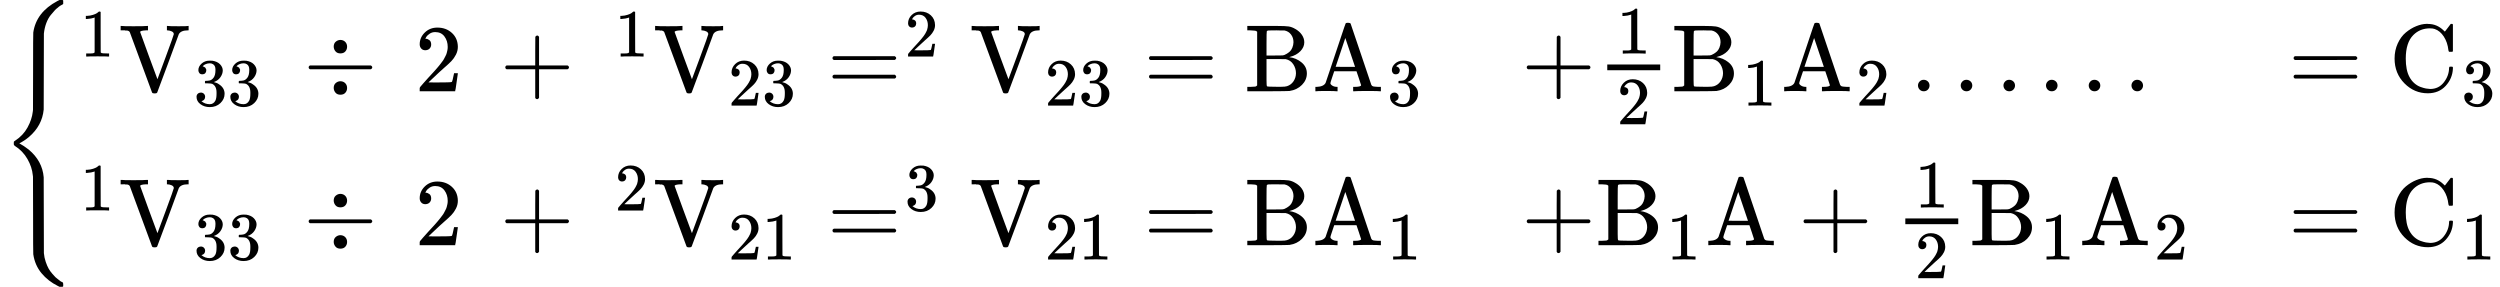
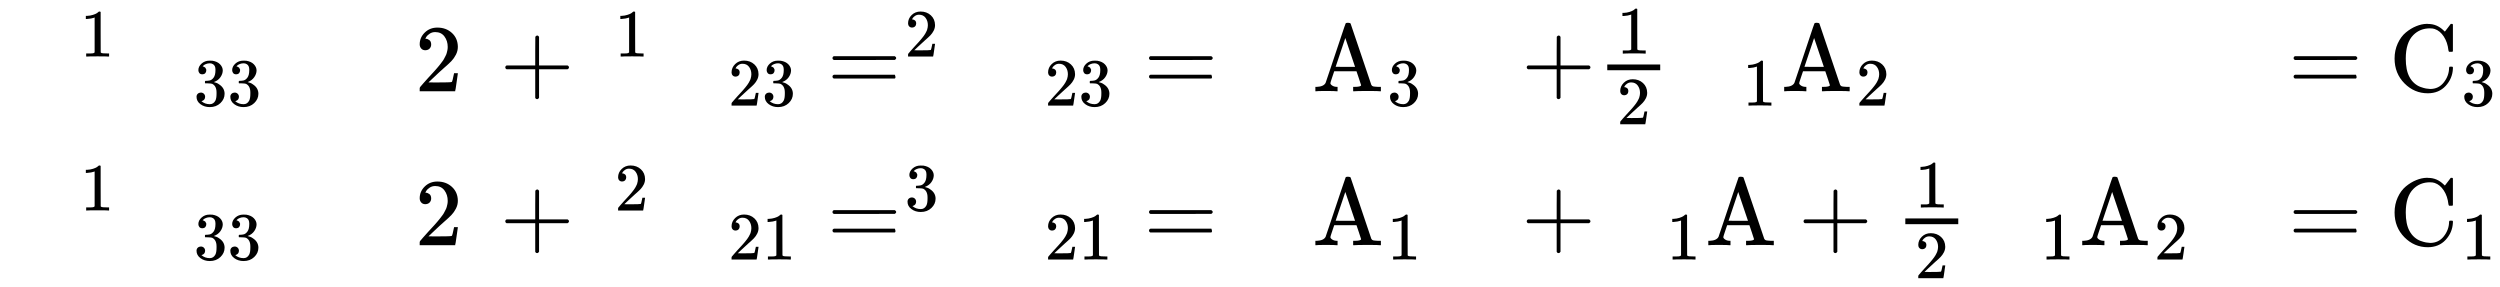
<svg xmlns="http://www.w3.org/2000/svg" xmlns:xlink="http://www.w3.org/1999/xlink" version="1.1" style="vertical-align: -2.827ex;" width="26144.5px" height="2999px" viewBox="0 -1749.5 26144.5 2999">
  <defs>
-     <path id="MJX-26-TEX-S4-7B" d="M661 -1243L655 -1249H622L604 -1240Q503 -1190 434 -1107T348 -909Q346 -897 346 -499L345 -98L343 -82Q335 3 287 87T157 223Q146 232 145 236Q144 240 144 250Q144 265 145 268T157 278Q242 333 288 417T343 583L345 600L346 1001Q346 1398 348 1410Q379 1622 600 1739L622 1750H655L661 1744V1727V1721Q661 1712 661 1710T657 1705T648 1700T630 1690T602 1668Q589 1659 574 1643T531 1593T484 1508T459 1398Q458 1389 458 1001Q458 614 457 605Q441 435 301 316Q254 277 202 251L250 222Q260 216 301 185Q443 66 457 -104Q458 -113 458 -501Q458 -888 459 -897Q463 -944 478 -988T509 -1060T548 -1114T580 -1149T602 -1167Q620 -1183 634 -1192T653 -1202T659 -1207T661 -1220V-1226V-1243Z" />
    <path id="MJX-26-TEX-N-31" d="M213 578L200 573Q186 568 160 563T102 556H83V602H102Q149 604 189 617T245 641T273 663Q275 666 285 666Q294 666 302 660V361L303 61Q310 54 315 52T339 48T401 46H427V0H416Q395 3 257 3Q121 3 100 0H88V46H114Q136 46 152 46T177 47T193 50T201 52T207 57T213 61V578Z" />
-     <path id="MJX-26-TEX-N-56" d="M114 620Q113 621 110 624T107 627T103 630T98 632T91 634T80 635T67 636T48 637H19V683H28Q46 680 152 680Q273 680 294 683H305V637H284Q223 634 223 620Q223 618 313 372T404 126L490 358Q575 588 575 597Q575 616 554 626T508 637H503V683H512Q527 680 627 680Q718 680 724 683H730V637H723Q648 637 627 596Q627 595 515 291T401 -14Q396 -22 382 -22H374H367Q353 -22 348 -14Q346 -12 231 303Q114 617 114 620Z" />
    <path id="MJX-26-TEX-N-33" d="M127 463Q100 463 85 480T69 524Q69 579 117 622T233 665Q268 665 277 664Q351 652 390 611T430 522Q430 470 396 421T302 350L299 348Q299 347 308 345T337 336T375 315Q457 262 457 175Q457 96 395 37T238 -22Q158 -22 100 21T42 130Q42 158 60 175T105 193Q133 193 151 175T169 130Q169 119 166 110T159 94T148 82T136 74T126 70T118 67L114 66Q165 21 238 21Q293 21 321 74Q338 107 338 175V195Q338 290 274 322Q259 328 213 329L171 330L168 332Q166 335 166 348Q166 366 174 366Q202 366 232 371Q266 376 294 413T322 525V533Q322 590 287 612Q265 626 240 626Q208 626 181 615T143 592T132 580H135Q138 579 143 578T153 573T165 566T175 555T183 540T186 520Q186 498 172 481T127 463Z" />
-     <path id="MJX-26-TEX-N-F7" d="M318 466Q318 500 339 518T386 537Q418 537 438 517T458 466Q458 438 440 417T388 396Q355 396 337 417T318 466ZM56 237T56 250T70 270H706Q721 262 721 250T706 230H70Q56 237 56 250ZM318 34Q318 68 339 86T386 105Q418 105 438 85T458 34Q458 6 440 -15T388 -36Q355 -36 337 -15T318 34Z" />
    <path id="MJX-26-TEX-N-32" d="M109 429Q82 429 66 447T50 491Q50 562 103 614T235 666Q326 666 387 610T449 465Q449 422 429 383T381 315T301 241Q265 210 201 149L142 93L218 92Q375 92 385 97Q392 99 409 186V189H449V186Q448 183 436 95T421 3V0H50V19V31Q50 38 56 46T86 81Q115 113 136 137Q145 147 170 174T204 211T233 244T261 278T284 308T305 340T320 369T333 401T340 431T343 464Q343 527 309 573T212 619Q179 619 154 602T119 569T109 550Q109 549 114 549Q132 549 151 535T170 489Q170 464 154 447T109 429Z" />
    <path id="MJX-26-TEX-N-2B" d="M56 237T56 250T70 270H369V420L370 570Q380 583 389 583Q402 583 409 568V270H707Q722 262 722 250T707 230H409V-68Q401 -82 391 -82H389H387Q375 -82 369 -68V230H70Q56 237 56 250Z" />
-     <path id="MJX-26-TEX-N-3D" d="M56 347Q56 360 70 367H707Q722 359 722 347Q722 336 708 328L390 327H72Q56 332 56 347ZM56 153Q56 168 72 173H708Q722 163 722 153Q722 140 707 133H70Q56 140 56 153Z" />
-     <path id="MJX-26-TEX-N-42" d="M131 622Q124 629 120 631T104 634T61 637H28V683H229H267H346Q423 683 459 678T531 651Q574 627 599 590T624 512Q624 461 583 419T476 360L466 357Q539 348 595 302T651 187Q651 119 600 67T469 3Q456 1 242 0H28V46H61Q103 47 112 49T131 61V622ZM511 513Q511 560 485 594T416 636Q415 636 403 636T371 636T333 637Q266 637 251 636T232 628Q229 624 229 499V374H312L396 375L406 377Q410 378 417 380T442 393T474 417T499 456T511 513ZM537 188Q537 239 509 282T430 336L329 337H229V200V116Q229 57 234 52Q240 47 334 47H383Q425 47 443 53Q486 67 511 104T537 188Z" />
+     <path id="MJX-26-TEX-N-3D" d="M56 347Q56 360 70 367H707Q722 359 722 347Q722 336 708 328L390 327H72Q56 332 56 347ZM56 153Q56 168 72 173H708Q722 140 707 133H70Q56 140 56 153Z" />
    <path id="MJX-26-TEX-N-41" d="M255 0Q240 3 140 3Q48 3 39 0H32V46H47Q119 49 139 88Q140 91 192 245T295 553T348 708Q351 716 366 716H376Q396 715 400 709Q402 707 508 390L617 67Q624 54 636 51T687 46H717V0H708Q699 3 581 3Q458 3 437 0H427V46H440Q510 46 510 64Q510 66 486 138L462 209H229L209 150Q189 91 189 85Q189 72 209 59T259 46H264V0H255ZM447 255L345 557L244 256Q244 255 345 255H447Z" />
-     <path id="MJX-26-TEX-N-2026" d="M78 60Q78 84 95 102T138 120Q162 120 180 104T199 61Q199 36 182 18T139 0T96 17T78 60ZM525 60Q525 84 542 102T585 120Q609 120 627 104T646 61Q646 36 629 18T586 0T543 17T525 60ZM972 60Q972 84 989 102T1032 120Q1056 120 1074 104T1093 61Q1093 36 1076 18T1033 0T990 17T972 60Z" />
    <path id="MJX-26-TEX-N-43" d="M56 342Q56 428 89 500T174 615T283 681T391 705Q394 705 400 705T408 704Q499 704 569 636L582 624L612 663Q639 700 643 704Q644 704 647 704T653 705H657Q660 705 666 699V419L660 413H626Q620 419 619 430Q610 512 571 572T476 651Q457 658 426 658Q322 658 252 588Q173 509 173 342Q173 221 211 151Q232 111 263 84T328 45T384 29T428 24Q517 24 571 93T626 244Q626 251 632 257H660L666 251V236Q661 133 590 56T403 -21Q262 -21 159 83T56 342Z" />
  </defs>
  <g stroke="currentColor" fill="currentColor" stroke-width="0" transform="scale(1,-1)">
    <g>
      <g>
        <g transform="translate(0 -0.5)">
          <use xlink:href="#MJX-26-TEX-S4-7B" />
        </g>
        <g transform="translate(806,0)">
          <g transform="translate(0,795)">
            <g>
              <g>
                <g />
                <g transform="translate(33,363) scale(0.707)">
                  <g>
                    <use xlink:href="#MJX-26-TEX-N-31" />
                  </g>
                </g>
              </g>
              <g transform="translate(436.6,0)">
                <g>
                  <g>
                    <use xlink:href="#MJX-26-TEX-N-56" />
                  </g>
                </g>
                <g transform="translate(783,-150) scale(0.707)">
                  <g>
                    <use xlink:href="#MJX-26-TEX-N-33" />
                    <use xlink:href="#MJX-26-TEX-N-33" transform="translate(500,0)" />
                  </g>
                </g>
              </g>
              <g transform="translate(1976.7,0)">
                <g />
              </g>
              <g transform="translate(2365.9,0)">
                <use xlink:href="#MJX-26-TEX-N-F7" />
              </g>
              <g transform="translate(3143.9,0)">
                <g />
              </g>
              <g transform="translate(3533.1,0)">
                <use xlink:href="#MJX-26-TEX-N-32" />
              </g>
              <g transform="translate(4033.1,0)">
                <g />
              </g>
              <g transform="translate(4422.3,0)">
                <use xlink:href="#MJX-26-TEX-N-2B" />
              </g>
              <g transform="translate(5422.5,0)">
                <g>
                  <g />
                </g>
                <g transform="translate(200,363) scale(0.707)">
                  <g>
                    <use xlink:href="#MJX-26-TEX-N-31" />
                  </g>
                </g>
              </g>
              <g transform="translate(6026.1,0)">
                <g>
                  <g>
                    <use xlink:href="#MJX-26-TEX-N-56" />
                  </g>
                </g>
                <g transform="translate(783,-150) scale(0.707)">
                  <g>
                    <use xlink:href="#MJX-26-TEX-N-32" />
                    <use xlink:href="#MJX-26-TEX-N-33" transform="translate(500,0)" />
                  </g>
                </g>
              </g>
              <g transform="translate(7844,0)">
                <g>
                  <use xlink:href="#MJX-26-TEX-N-3D" />
                </g>
                <g transform="translate(811,363) scale(0.707)">
                  <g>
                    <use xlink:href="#MJX-26-TEX-N-32" />
                  </g>
                </g>
              </g>
              <g transform="translate(9336.3,0)">
                <g>
                  <g>
                    <use xlink:href="#MJX-26-TEX-N-56" />
                  </g>
                </g>
                <g transform="translate(783,-150) scale(0.707)">
                  <g>
                    <use xlink:href="#MJX-26-TEX-N-32" />
                    <use xlink:href="#MJX-26-TEX-N-33" transform="translate(500,0)" />
                  </g>
                </g>
              </g>
              <g transform="translate(11154.2,0)">
                <use xlink:href="#MJX-26-TEX-N-3D" />
              </g>
              <g transform="translate(12210,0)">
                <g>
                  <use xlink:href="#MJX-26-TEX-N-42" />
                </g>
              </g>
              <g transform="translate(12918,0)">
                <g>
                  <g>
                    <use xlink:href="#MJX-26-TEX-N-41" />
                  </g>
                </g>
                <g transform="translate(783,-150) scale(0.707)">
                  <use xlink:href="#MJX-26-TEX-N-33" />
                </g>
              </g>
            </g>
            <g transform="translate(15104.5,0)">
              <g>
                <use xlink:href="#MJX-26-TEX-N-2B" />
              </g>
              <g transform="translate(778,0)">
                <g transform="translate(220,394) scale(0.707)">
                  <use xlink:href="#MJX-26-TEX-N-31" />
                </g>
                <g transform="translate(220,-345) scale(0.707)">
                  <use xlink:href="#MJX-26-TEX-N-32" />
                </g>
                <rect width="553.6" height="60" x="120" y="220" />
              </g>
              <g transform="translate(1571.6,0)">
                <g>
                  <g>
                    <use xlink:href="#MJX-26-TEX-N-42" />
                  </g>
                </g>
                <g transform="translate(741,-150) scale(0.707)">
                  <use xlink:href="#MJX-26-TEX-N-31" />
                </g>
              </g>
              <g transform="translate(2716.1,0)">
                <g>
                  <g>
                    <use xlink:href="#MJX-26-TEX-N-41" />
                  </g>
                </g>
                <g transform="translate(783,-150) scale(0.707)">
                  <use xlink:href="#MJX-26-TEX-N-32" />
                </g>
              </g>
              <g transform="translate(4069.3,0)">
                <use xlink:href="#MJX-26-TEX-N-2026" />
              </g>
              <g transform="translate(5408,0)">
                <use xlink:href="#MJX-26-TEX-N-2026" />
              </g>
            </g>
            <g transform="translate(23124.2,0)">
              <g>
                <use xlink:href="#MJX-26-TEX-N-3D" />
              </g>
              <g transform="translate(1055.8,0)">
                <g>
                  <g>
                    <use xlink:href="#MJX-26-TEX-N-43" />
                  </g>
                </g>
                <g transform="translate(755,-150) scale(0.707)">
                  <use xlink:href="#MJX-26-TEX-N-33" />
                </g>
              </g>
            </g>
          </g>
          <g transform="translate(0,-814.9)">
            <g>
              <g>
                <g />
                <g transform="translate(33,363) scale(0.707)">
                  <g>
                    <use xlink:href="#MJX-26-TEX-N-31" />
                  </g>
                </g>
              </g>
              <g transform="translate(436.6,0)">
                <g>
                  <g>
                    <use xlink:href="#MJX-26-TEX-N-56" />
                  </g>
                </g>
                <g transform="translate(783,-150) scale(0.707)">
                  <g>
                    <use xlink:href="#MJX-26-TEX-N-33" />
                    <use xlink:href="#MJX-26-TEX-N-33" transform="translate(500,0)" />
                  </g>
                </g>
              </g>
              <g transform="translate(1976.7,0)">
                <g />
              </g>
              <g transform="translate(2365.9,0)">
                <use xlink:href="#MJX-26-TEX-N-F7" />
              </g>
              <g transform="translate(3143.9,0)">
                <g />
              </g>
              <g transform="translate(3533.1,0)">
                <use xlink:href="#MJX-26-TEX-N-32" />
              </g>
              <g transform="translate(4033.1,0)">
                <g />
              </g>
              <g transform="translate(4422.3,0)">
                <use xlink:href="#MJX-26-TEX-N-2B" />
              </g>
              <g transform="translate(5422.5,0)">
                <g>
                  <g />
                </g>
                <g transform="translate(200,363) scale(0.707)">
                  <g>
                    <use xlink:href="#MJX-26-TEX-N-32" />
                  </g>
                </g>
              </g>
              <g transform="translate(6026.1,0)">
                <g>
                  <g>
                    <use xlink:href="#MJX-26-TEX-N-56" />
                  </g>
                </g>
                <g transform="translate(783,-150) scale(0.707)">
                  <g>
                    <use xlink:href="#MJX-26-TEX-N-32" />
                    <use xlink:href="#MJX-26-TEX-N-31" transform="translate(500,0)" />
                  </g>
                </g>
              </g>
              <g transform="translate(7844,0)">
                <g>
                  <use xlink:href="#MJX-26-TEX-N-3D" />
                </g>
                <g transform="translate(811,363) scale(0.707)">
                  <g>
                    <use xlink:href="#MJX-26-TEX-N-33" />
                  </g>
                </g>
              </g>
              <g transform="translate(9336.3,0)">
                <g>
                  <g>
                    <use xlink:href="#MJX-26-TEX-N-56" />
                  </g>
                </g>
                <g transform="translate(783,-150) scale(0.707)">
                  <g>
                    <use xlink:href="#MJX-26-TEX-N-32" />
                    <use xlink:href="#MJX-26-TEX-N-31" transform="translate(500,0)" />
                  </g>
                </g>
              </g>
              <g transform="translate(11154.2,0)">
                <use xlink:href="#MJX-26-TEX-N-3D" />
              </g>
              <g transform="translate(12210,0)">
                <g>
                  <use xlink:href="#MJX-26-TEX-N-42" />
                </g>
              </g>
              <g transform="translate(12918,0)">
                <g>
                  <g>
                    <use xlink:href="#MJX-26-TEX-N-41" />
                  </g>
                </g>
                <g transform="translate(783,-150) scale(0.707)">
                  <use xlink:href="#MJX-26-TEX-N-31" />
                </g>
              </g>
            </g>
            <g transform="translate(15104.5,0)">
              <g>
                <use xlink:href="#MJX-26-TEX-N-2B" />
              </g>
              <g transform="translate(778,0)">
                <g>
                  <g>
                    <use xlink:href="#MJX-26-TEX-N-42" />
                  </g>
                </g>
                <g transform="translate(741,-150) scale(0.707)">
                  <use xlink:href="#MJX-26-TEX-N-31" />
                </g>
              </g>
              <g transform="translate(1922.6,0)">
                <g>
                  <use xlink:href="#MJX-26-TEX-N-41" />
                </g>
              </g>
              <g transform="translate(2894.8,0)">
                <use xlink:href="#MJX-26-TEX-N-2B" />
              </g>
              <g transform="translate(3895,0)">
                <g transform="translate(220,394) scale(0.707)">
                  <use xlink:href="#MJX-26-TEX-N-31" />
                </g>
                <g transform="translate(220,-345) scale(0.707)">
                  <use xlink:href="#MJX-26-TEX-N-32" />
                </g>
                <rect width="553.6" height="60" x="120" y="220" />
              </g>
              <g transform="translate(4688.6,0)">
                <g>
                  <g>
                    <use xlink:href="#MJX-26-TEX-N-42" />
                  </g>
                </g>
                <g transform="translate(741,-150) scale(0.707)">
                  <use xlink:href="#MJX-26-TEX-N-31" />
                </g>
              </g>
              <g transform="translate(5833.1,0)">
                <g>
                  <g>
                    <use xlink:href="#MJX-26-TEX-N-41" />
                  </g>
                </g>
                <g transform="translate(783,-150) scale(0.707)">
                  <use xlink:href="#MJX-26-TEX-N-32" />
                </g>
              </g>
            </g>
            <g transform="translate(23124.2,0)">
              <g>
                <use xlink:href="#MJX-26-TEX-N-3D" />
              </g>
              <g transform="translate(1055.8,0)">
                <g>
                  <g>
                    <use xlink:href="#MJX-26-TEX-N-43" />
                  </g>
                </g>
                <g transform="translate(755,-150) scale(0.707)">
                  <use xlink:href="#MJX-26-TEX-N-31" />
                </g>
              </g>
            </g>
          </g>
        </g>
        <g transform="translate(26144.5,0) translate(0 250)" />
      </g>
    </g>
  </g>
</svg>